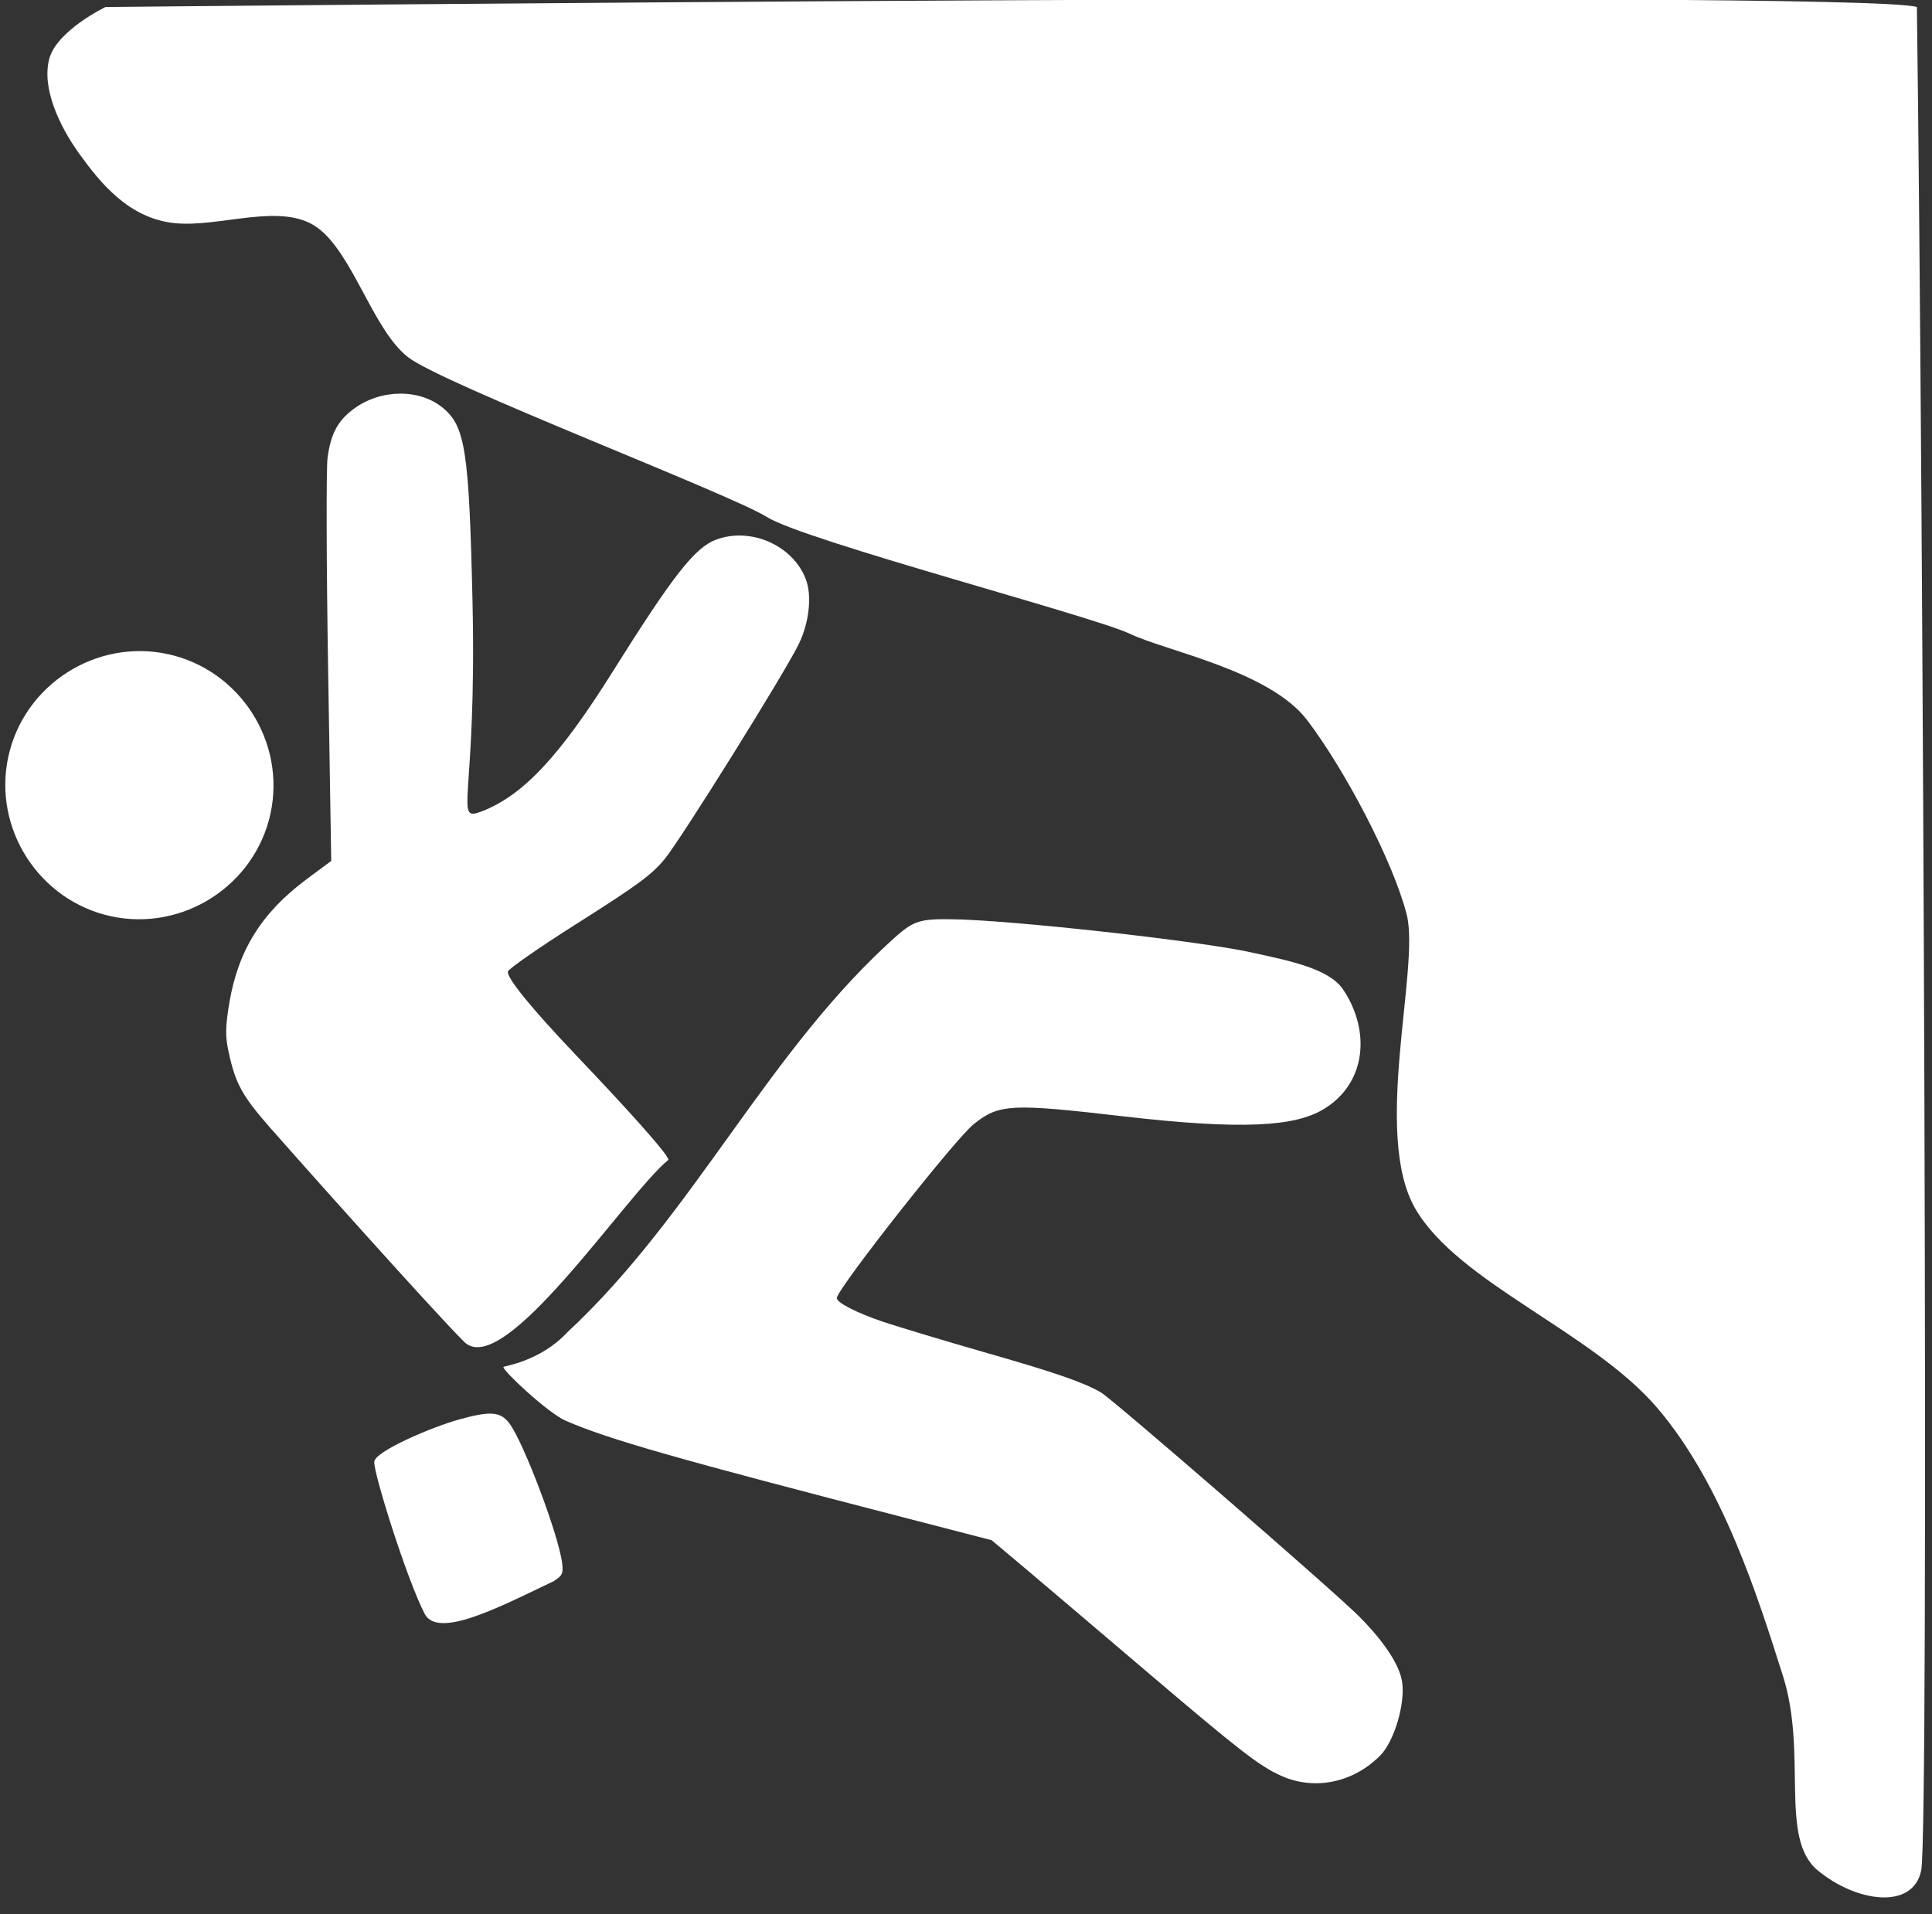
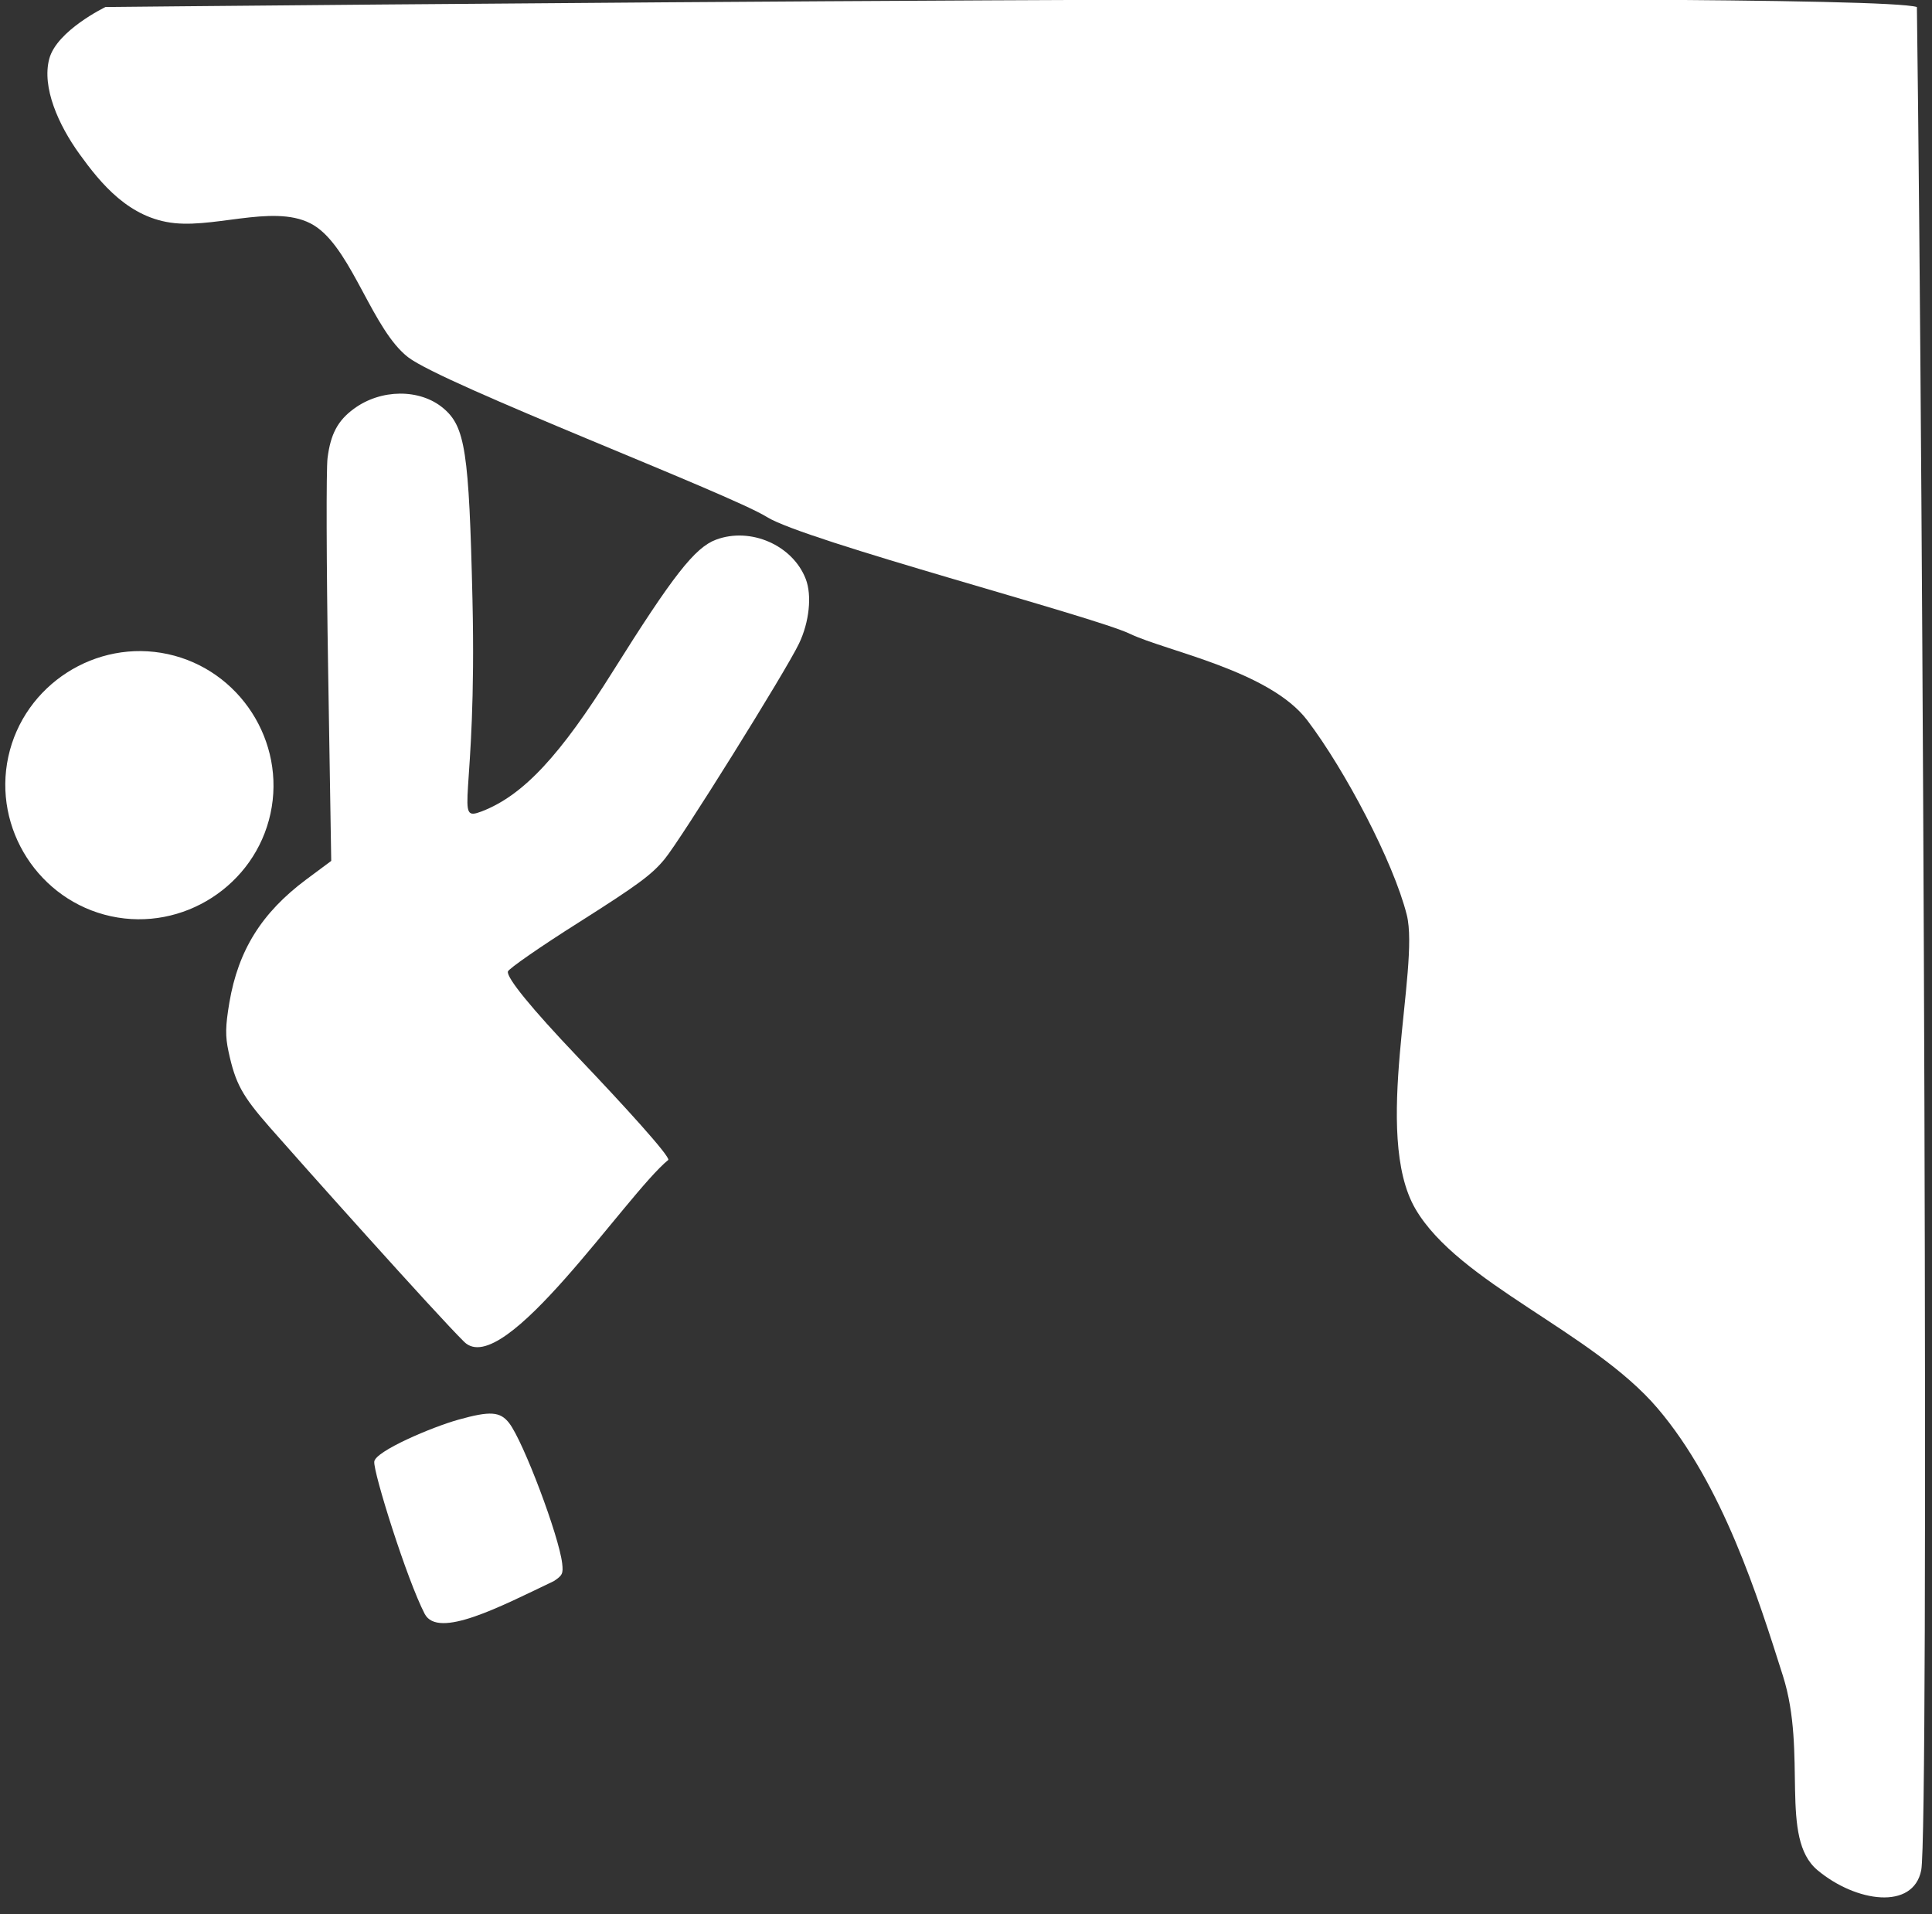
<svg xmlns="http://www.w3.org/2000/svg" width="100%" height="100%" viewBox="0 0 436 432" version="1.1" xml:space="preserve" style="fill-rule:evenodd;clip-rule:evenodd;stroke-linejoin:round;stroke-miterlimit:2;">
  <rect x="0" y="0" width="436" height="432" fill="#333333" stroke="none" />
  <g transform="matrix(4.167,0,0,4.167,0,0)">
    <g id="SvgjsG1512" transform="matrix(1.097,0,0,1.097,-5.714,-1112.46)">
      <g>
        <g transform="matrix(0.143,0.031,-0.031,0.143,33.209,949.192)">
          <path d="M54.309,722.993C54.309,747.82 33.879,768.25 9.051,768.25C-15.776,768.25 -36.206,747.82 -36.206,722.993C-36.206,698.165 -15.776,677.736 9.051,677.736C33.879,677.736 54.309,698.165 54.309,722.993Z" style="fill:white;fill-rule:nonzero;" />
        </g>
        <path d="M28.129,1080.35C26.745,1078.99 19.924,1071.35 18.533,1069.76C17.157,1068.19 16.831,1067.59 16.492,1066.02C16.326,1065.25 16.334,1064.77 16.533,1063.59C16.972,1061.01 18.127,1059.16 20.323,1057.52L21.561,1056.6L21.408,1047.15C21.323,1041.95 21.31,1037.25 21.379,1036.71C21.528,1035.53 21.882,1034.86 22.674,1034.28C24.012,1033.29 25.935,1033.28 27.084,1034.24C28.177,1035.15 28.364,1036.37 28.534,1043.7C28.765,1053.68 27.567,1054.7 29.003,1054.15C31.065,1053.35 32.878,1051.37 35.46,1047.25C38.427,1042.52 39.51,1041.13 40.555,1040.74C42.261,1040.1 44.343,1041.01 44.987,1042.68C45.3,1043.49 45.163,1044.81 44.654,1045.87C44.006,1047.23 38.791,1055.59 38.012,1056.52C37.376,1057.29 36.676,1057.8 33.792,1059.63C31.89,1060.83 30.311,1061.93 30.283,1062.06C30.214,1062.37 31.447,1063.88 33.691,1066.24C36.073,1068.74 38.251,1071.14 38.204,1071.36C36.124,1073.06 30.083,1082.26 28.129,1080.35Z" style="fill:white;fill-rule:nonzero;" />
-         <path d="M68.455,1101.77C67.376,1101.28 66.445,1100.56 62.082,1096.85C59.665,1094.79 56.895,1092.44 55.926,1091.62L54.165,1090.14L50.072,1089.08C38.626,1086.12 35.273,1085.17 33.135,1084.24C32.256,1083.86 30.024,1081.76 30.061,1081.59C30.075,1081.53 31.849,1081.34 33.221,1079.87C39.505,1074.03 43.141,1065.91 49.52,1060.26C50.33,1059.57 50.667,1059.46 52.148,1059.48C54.943,1059.5 64.451,1060.55 66.992,1061.12C68.861,1061.53 70.817,1061.91 71.517,1062.95C72.893,1065 72.661,1067.62 70.516,1068.88C69.13,1069.69 66.65,1069.91 60.568,1069.2C55.117,1068.57 54.536,1068.6 53.287,1069.59C52.399,1070.29 46.652,1077.58 46.522,1078.17C46.474,1078.39 47.488,1078.91 48.817,1079.36C49.605,1079.62 51.82,1080.29 53.739,1080.84C57.274,1081.85 58.689,1082.34 59.557,1082.84C60.14,1083.18 71.058,1092.65 72.303,1093.9C73.54,1095.14 74.305,1096.3 74.43,1097.14C74.591,1098.21 74.036,1100.08 73.349,1100.77C72.011,1102.12 70.09,1102.51 68.455,1101.77Z" style="fill:white;fill-rule:nonzero;" />
        <path d="M26.177,1093.78C25.302,1092.1 23.631,1086.78 23.686,1086.26C23.74,1085.74 26.543,1084.55 27.834,1084.19C29.408,1083.75 29.901,1083.78 30.348,1084.36C31.048,1085.27 32.806,1089.93 32.963,1091.29C33.02,1091.79 32.974,1091.88 32.548,1092.16C29.891,1093.43 26.838,1095.03 26.177,1093.78Z" style="fill:white;fill-rule:nonzero;" />
        <path d="M99.843,1014.44C97.045,1013.56 10.415,1014.44 10.415,1014.44C10.415,1014.44 8.011,1015.6 7.64,1017C7.269,1018.4 8.087,1020.25 9.134,1021.7C10.181,1023.15 11.584,1024.88 13.83,1025.11C16.075,1025.34 19.115,1024.05 20.873,1025.33C22.63,1026.6 23.624,1030.39 25.355,1031.73C27.086,1033.07 41.206,1038.46 43.07,1039.62C44.934,1040.79 59.217,1044.53 60.998,1045.39C62.78,1046.24 67.896,1047.21 69.749,1049.66C71.602,1052.1 73.997,1056.64 74.658,1059.26C75.319,1061.88 72.942,1070.1 75.085,1073.78C77.228,1077.45 83.812,1079.84 87.035,1083.62C90.258,1087.4 92,1092.96 93.227,1096.83C94.454,1100.69 93.034,1104.84 94.934,1106.43C96.835,1108.02 99.667,1108.42 100.057,1106.43C100.447,1104.44 100.159,1038.46 99.843,1014.44Z" style="fill:white;fill-rule:nonzero;" />
      </g>
    </g>
  </g>
</svg>